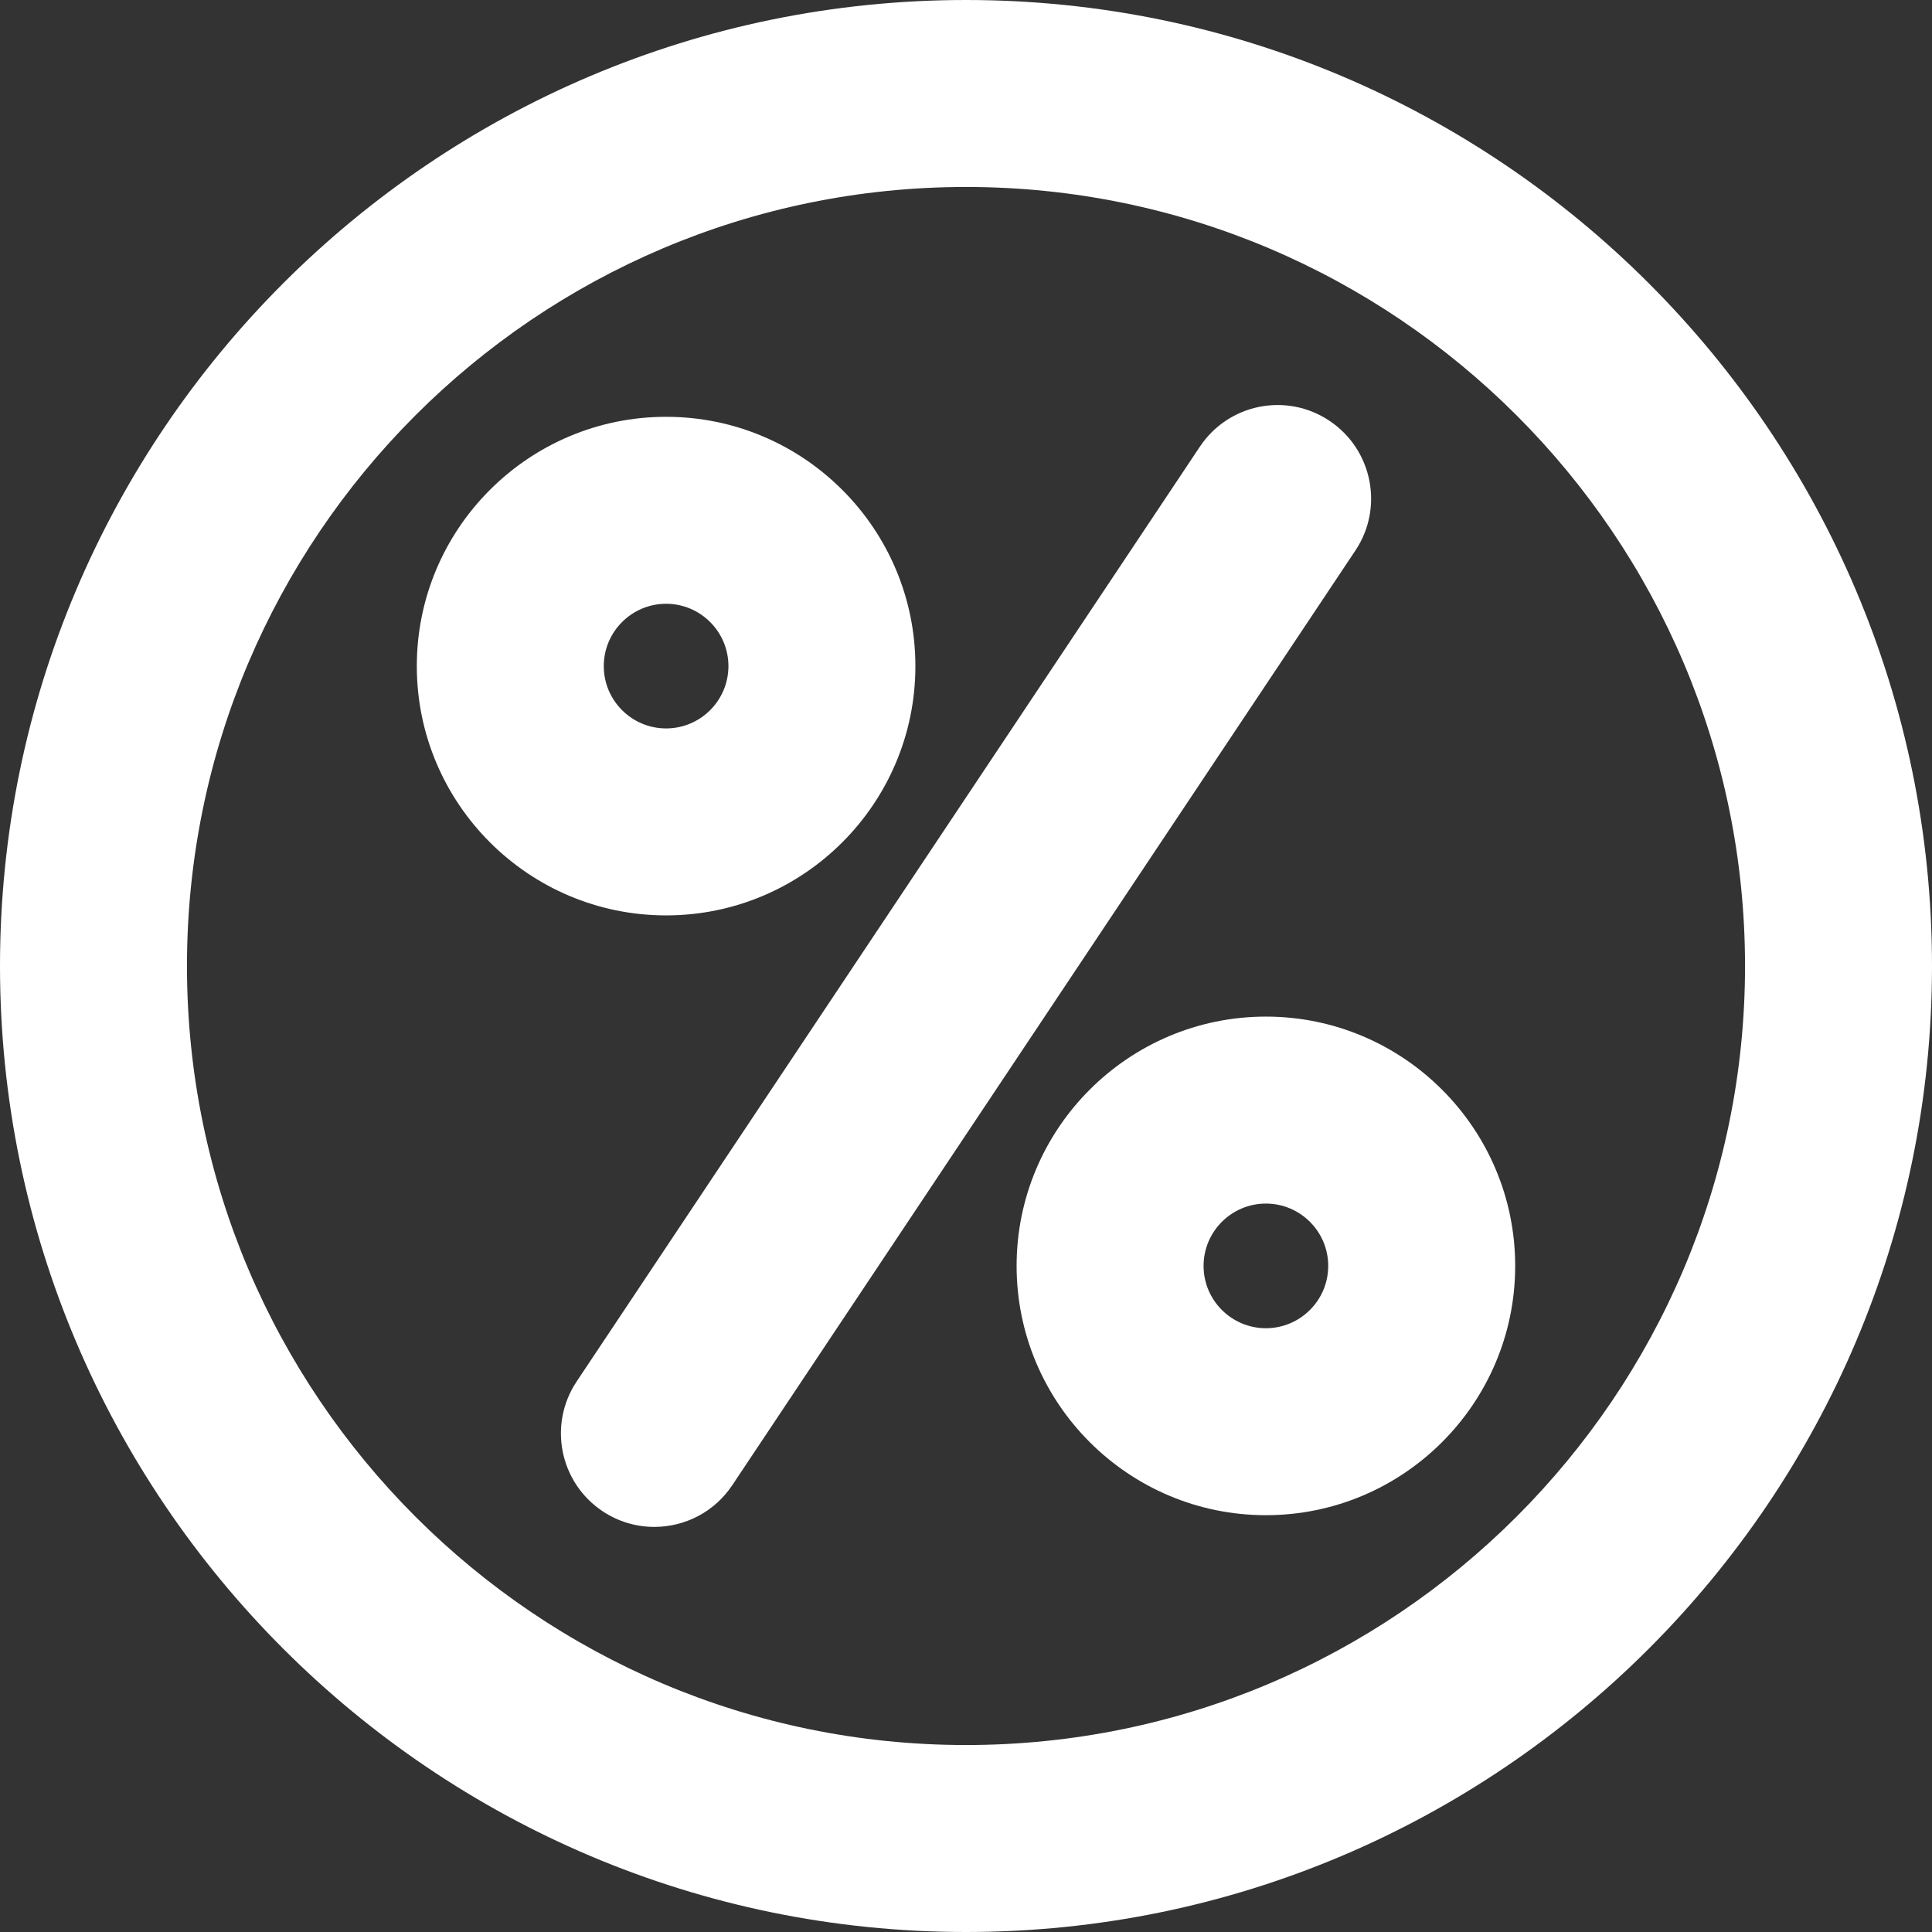
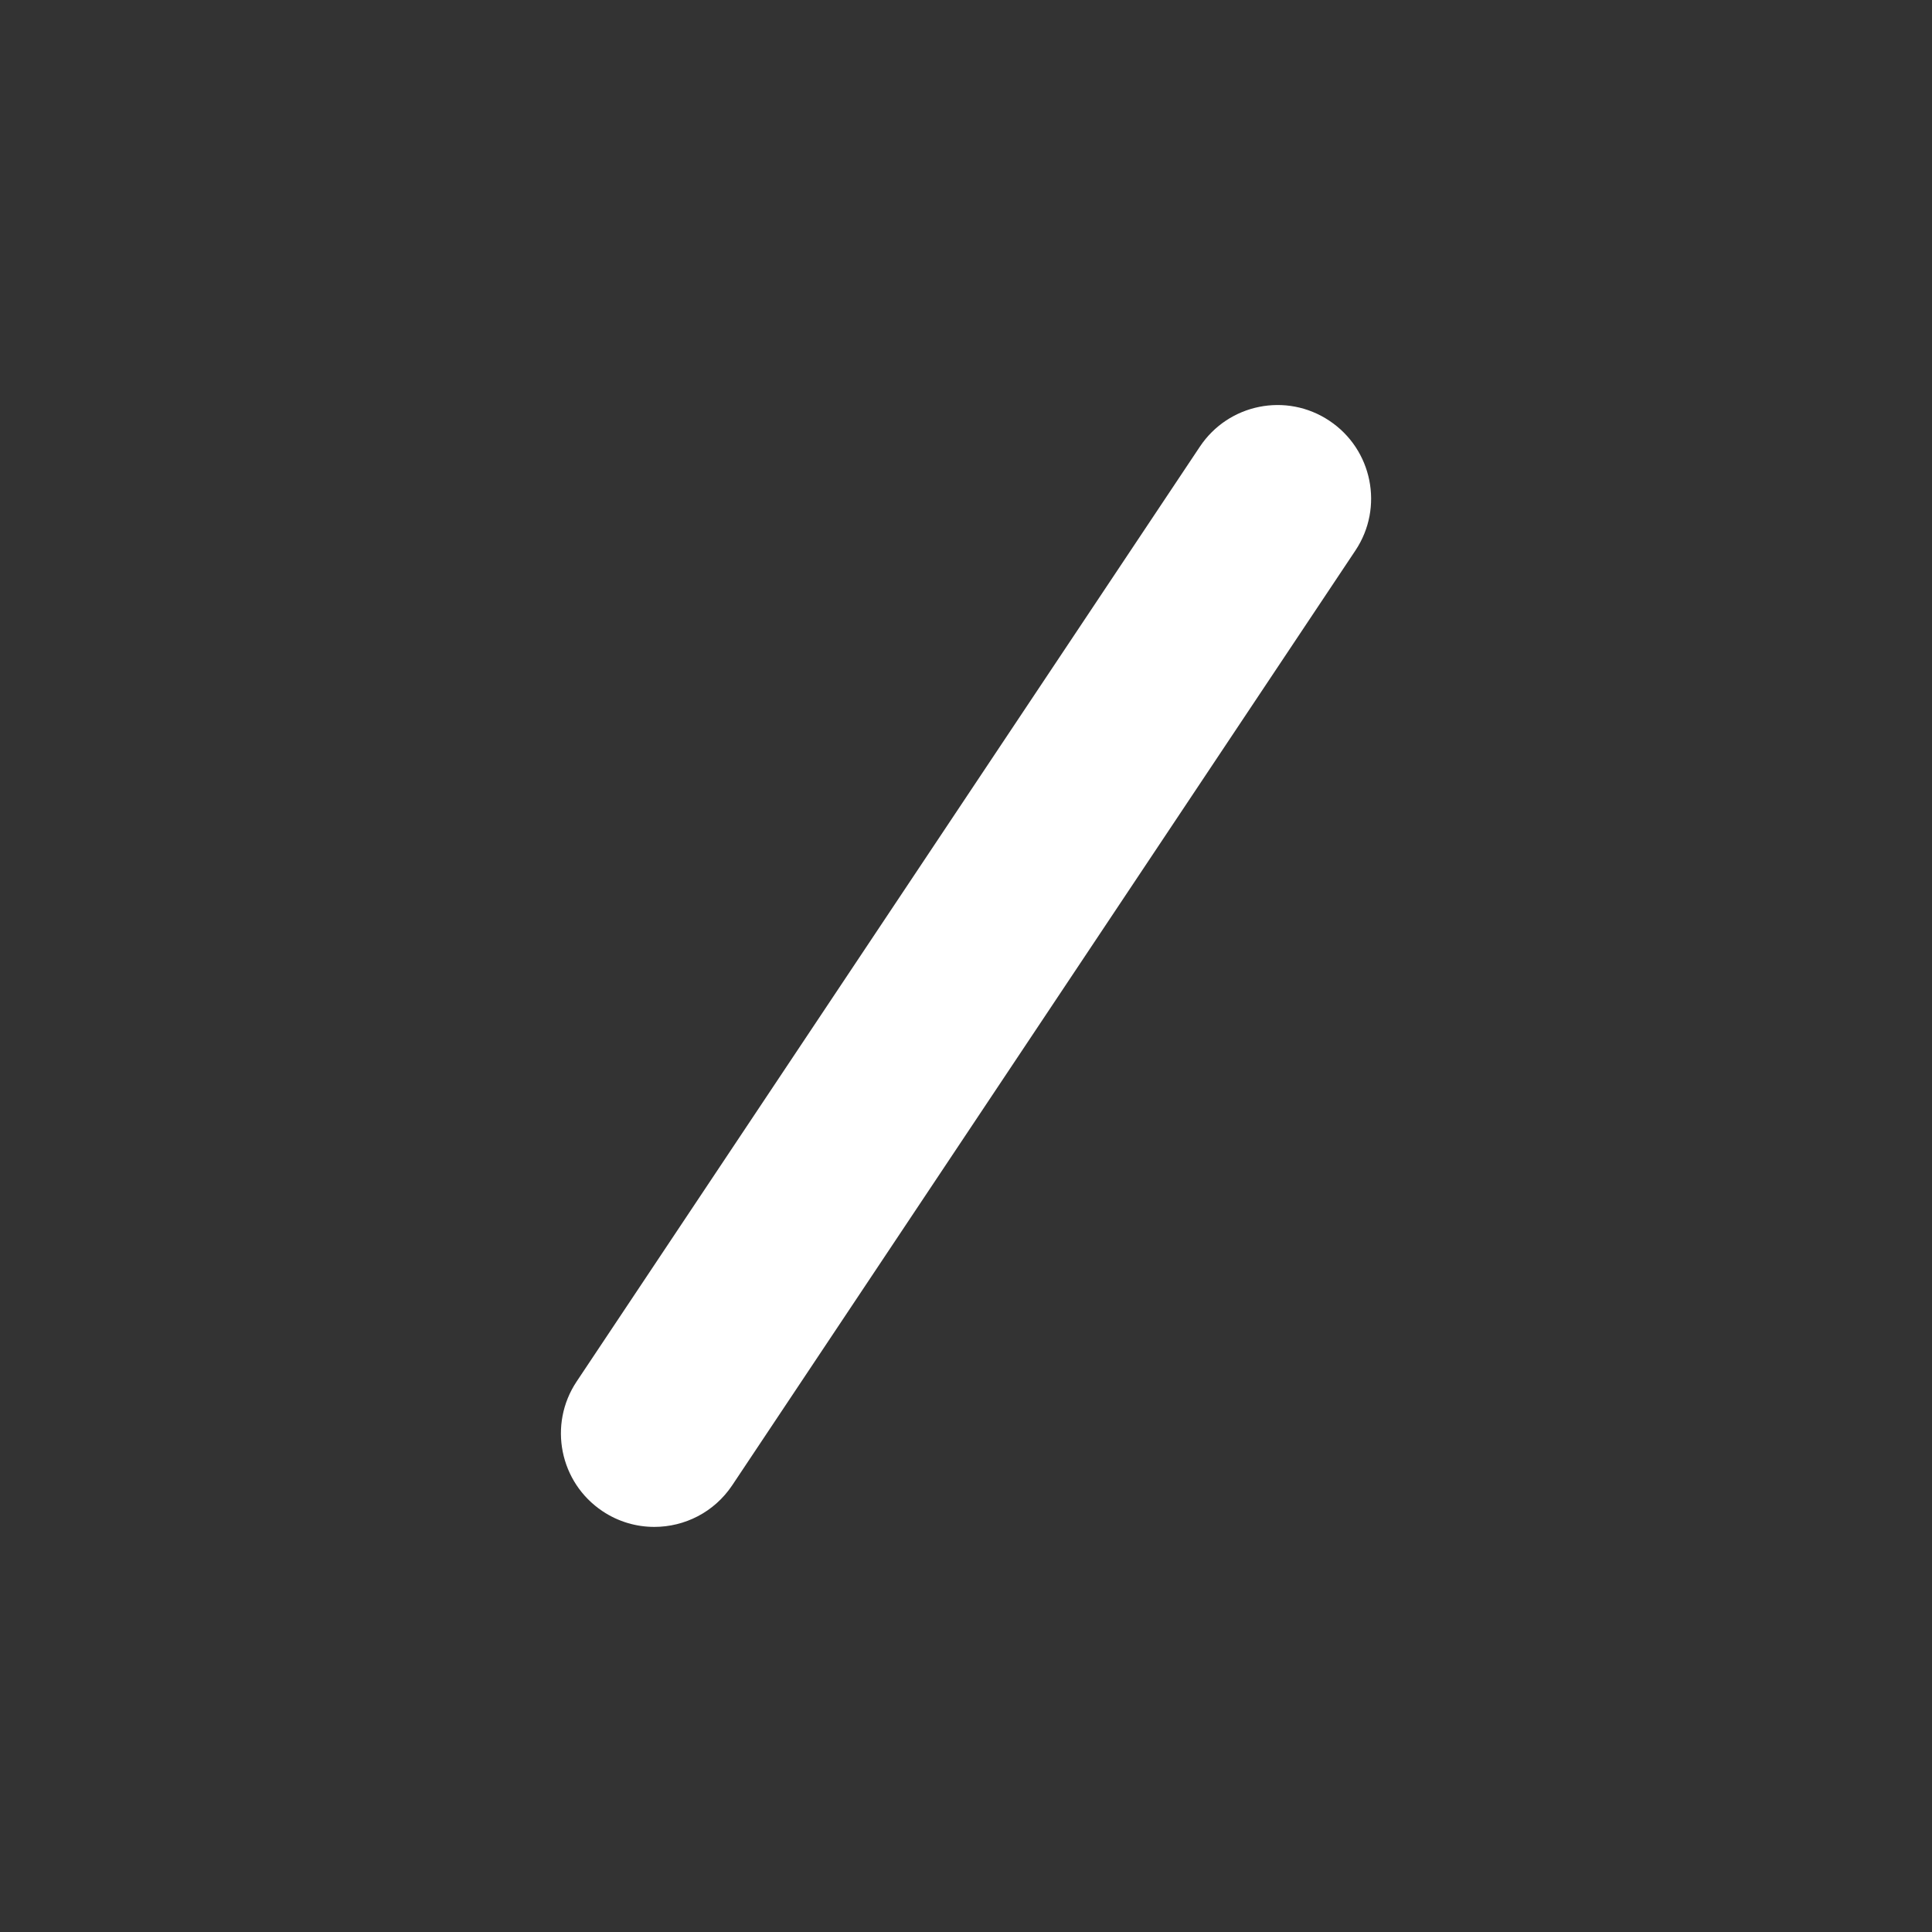
<svg xmlns="http://www.w3.org/2000/svg" fill="#ffffff" height="31" preserveAspectRatio="xMidYMid meet" version="1" viewBox="0.5 0.5 31.0 31.0" width="31" zoomAndPan="magnify">
  <rect x="0.5" y="0.5" width="31.0" height="31.0" fill="#333333" stroke="none" />
  <g id="change1_1">
-     <path d="M16,0.5C7.453,0.5,0.5,7.453,0.5,16S7.453,31.5,16,31.5S31.5,24.547,31.5,16S24.547,0.5,16,0.5z M16,28.5 C9.107,28.5,3.5,22.893,3.5,16S9.107,3.5,16,3.5S28.5,9.107,28.5,16S22.893,28.5,16,28.5z" fill="inherit" />
-     <path d="M15.188,11.188c0-2.206-1.794-4-4-4s-4,1.794-4,4s1.794,4,4,4S15.188,13.395,15.188,11.188z M10.188,11.188c0-0.552,0.449-1,1-1s1,0.448,1,1s-0.449,1-1,1S10.188,11.74,10.188,11.188z" fill="inherit" />
-     <path d="M20.812,16.812c-2.206,0-4,1.794-4,4s1.794,4,4,4s4-1.794,4-4S23.017,16.812,20.812,16.812z M20.812,21.812c-0.551,0-1-0.448-1-1s0.449-1,1-1s1,0.448,1,1S21.363,21.812,20.812,21.812z" fill="inherit" />
-     <path d="M21.832,7.252c-0.691-0.462-1.622-0.273-2.08,0.416l-10,15 c-0.459,0.689-0.273,1.62,0.416,2.08C10.424,24.919,10.713,25,10.999,25 c0.485,0,0.96-0.234,1.25-0.668l10-15C22.708,8.643,22.521,7.712,21.832,7.252z" fill="inherit" />
+     <path d="M21.832,7.252c-0.691-0.462-1.622-0.273-2.08,0.416l-10,15 c-0.459,0.689-0.273,1.62,0.416,2.08C10.424,24.919,10.713,25,10.999,25 c0.485,0,0.96-0.234,1.25-0.668l10-15C22.708,8.643,22.521,7.712,21.832,7.252" fill="inherit" />
  </g>
</svg>